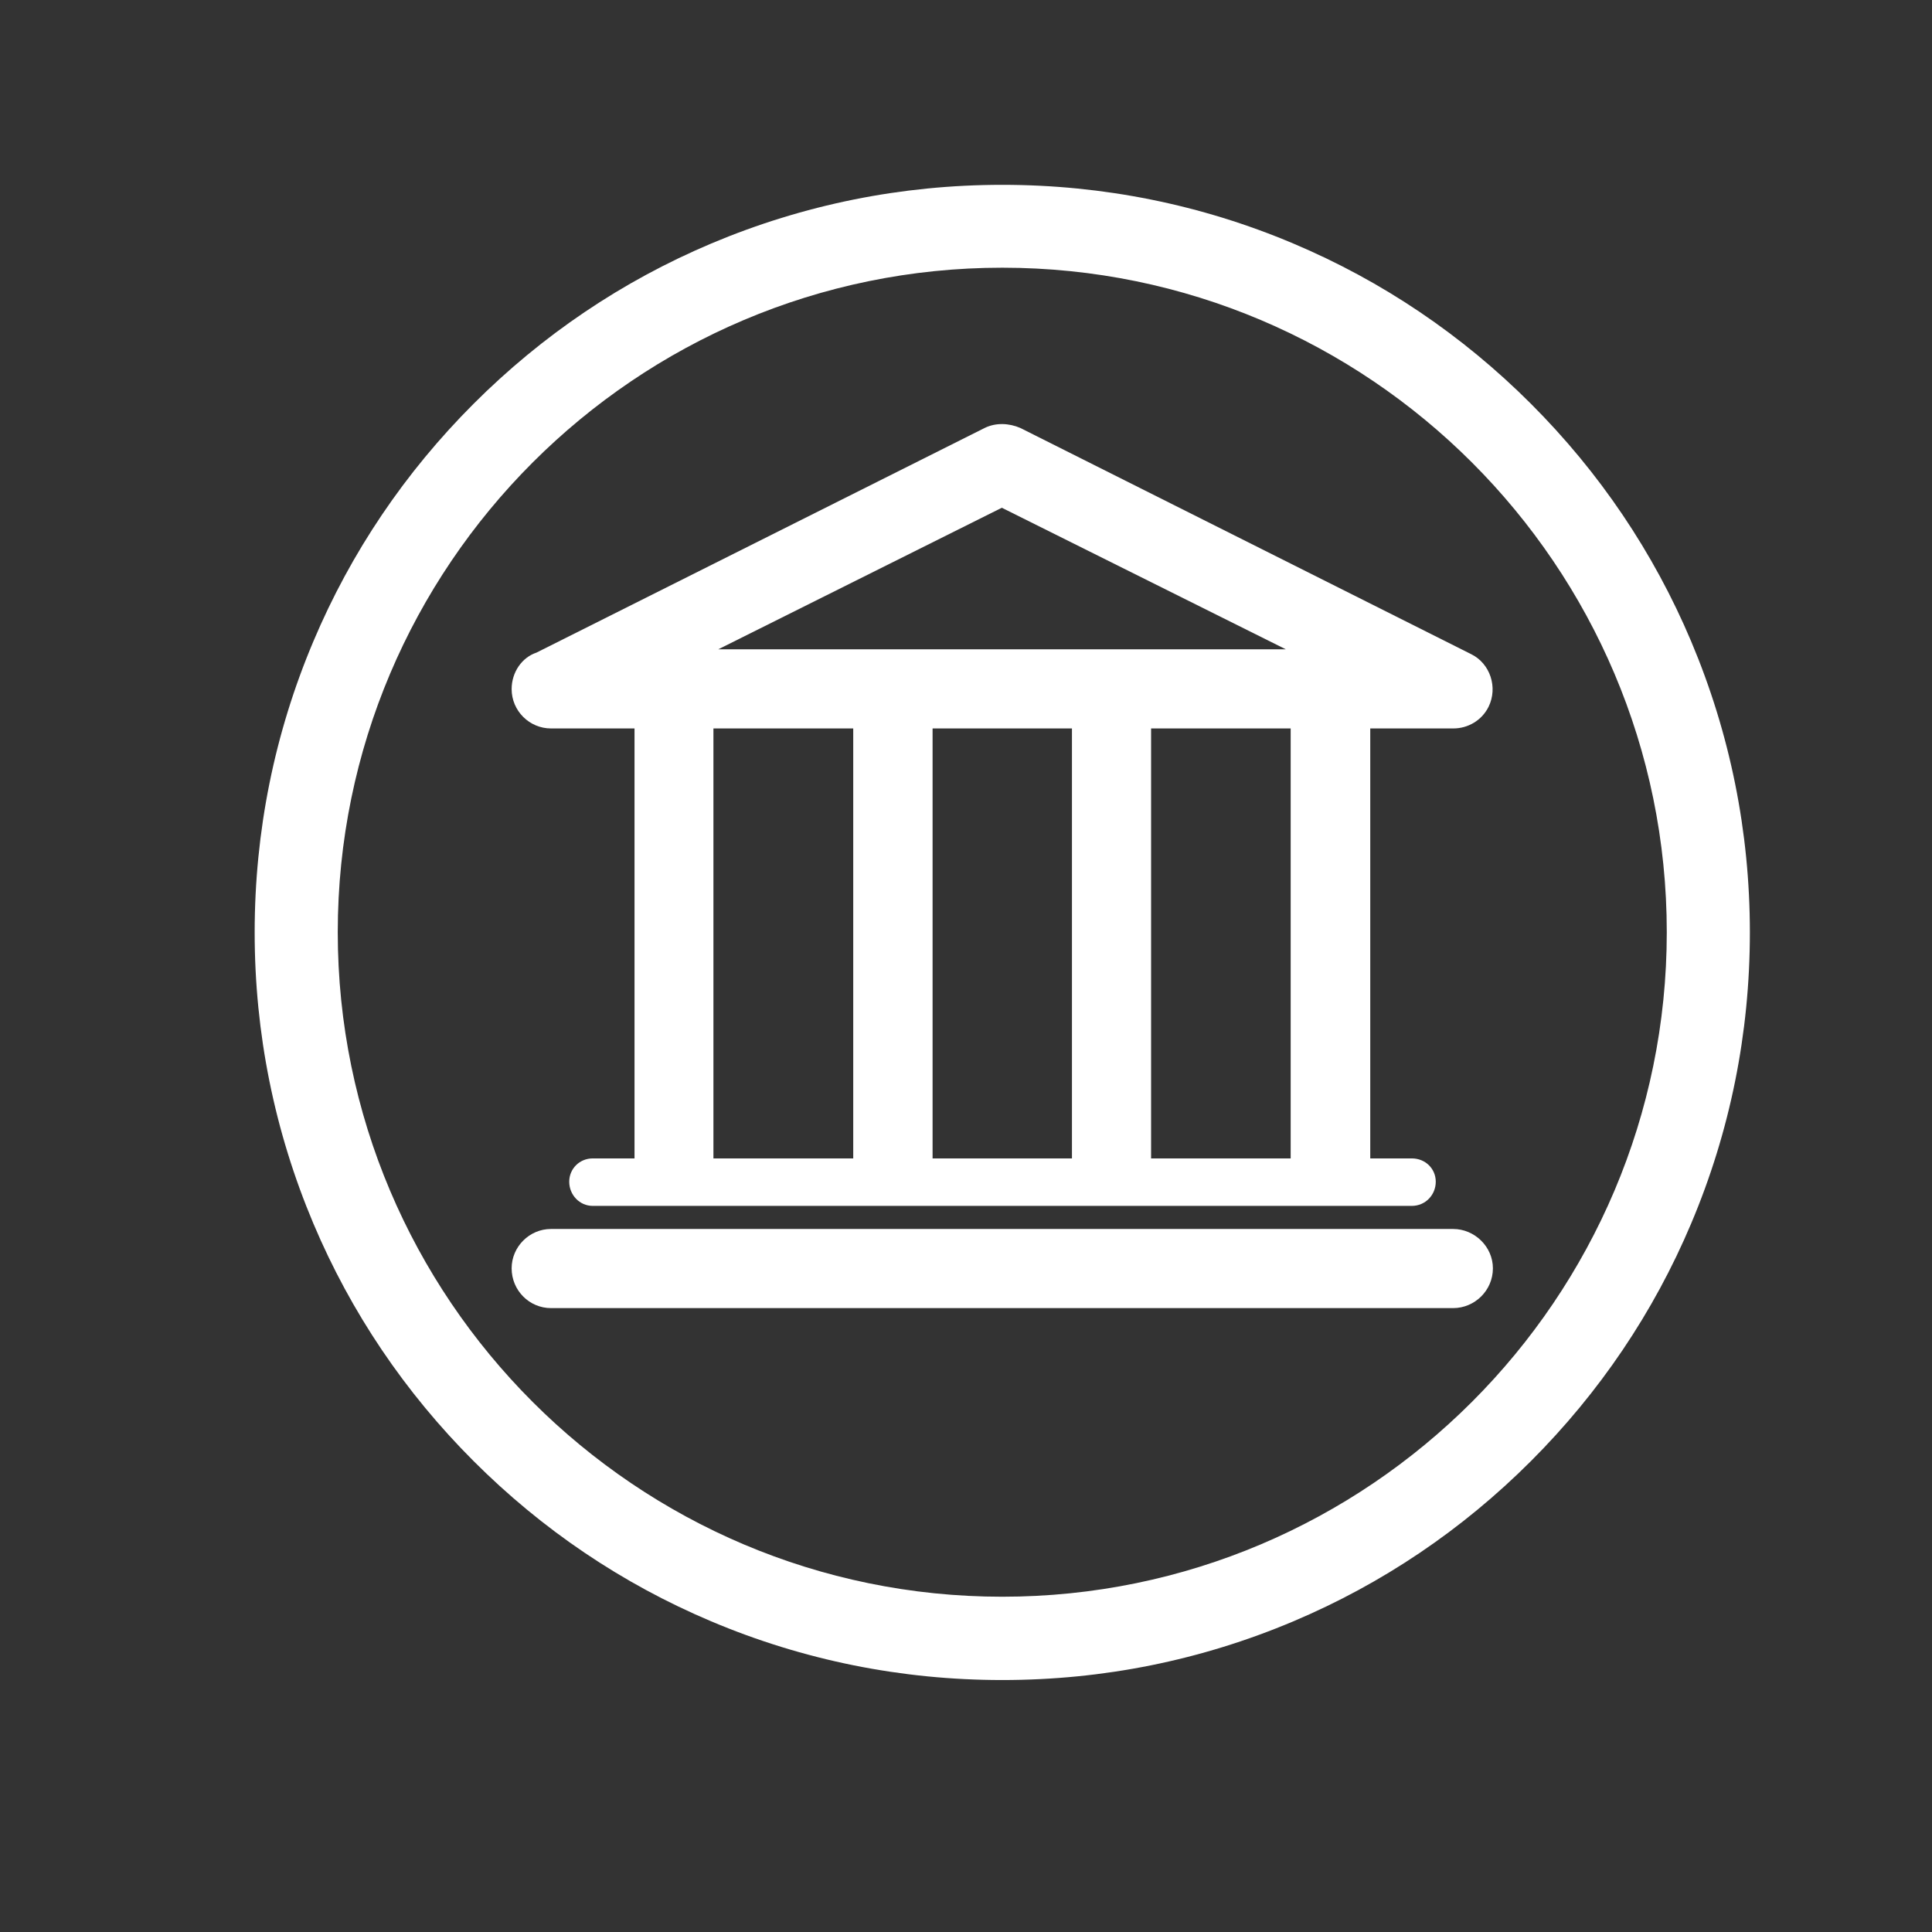
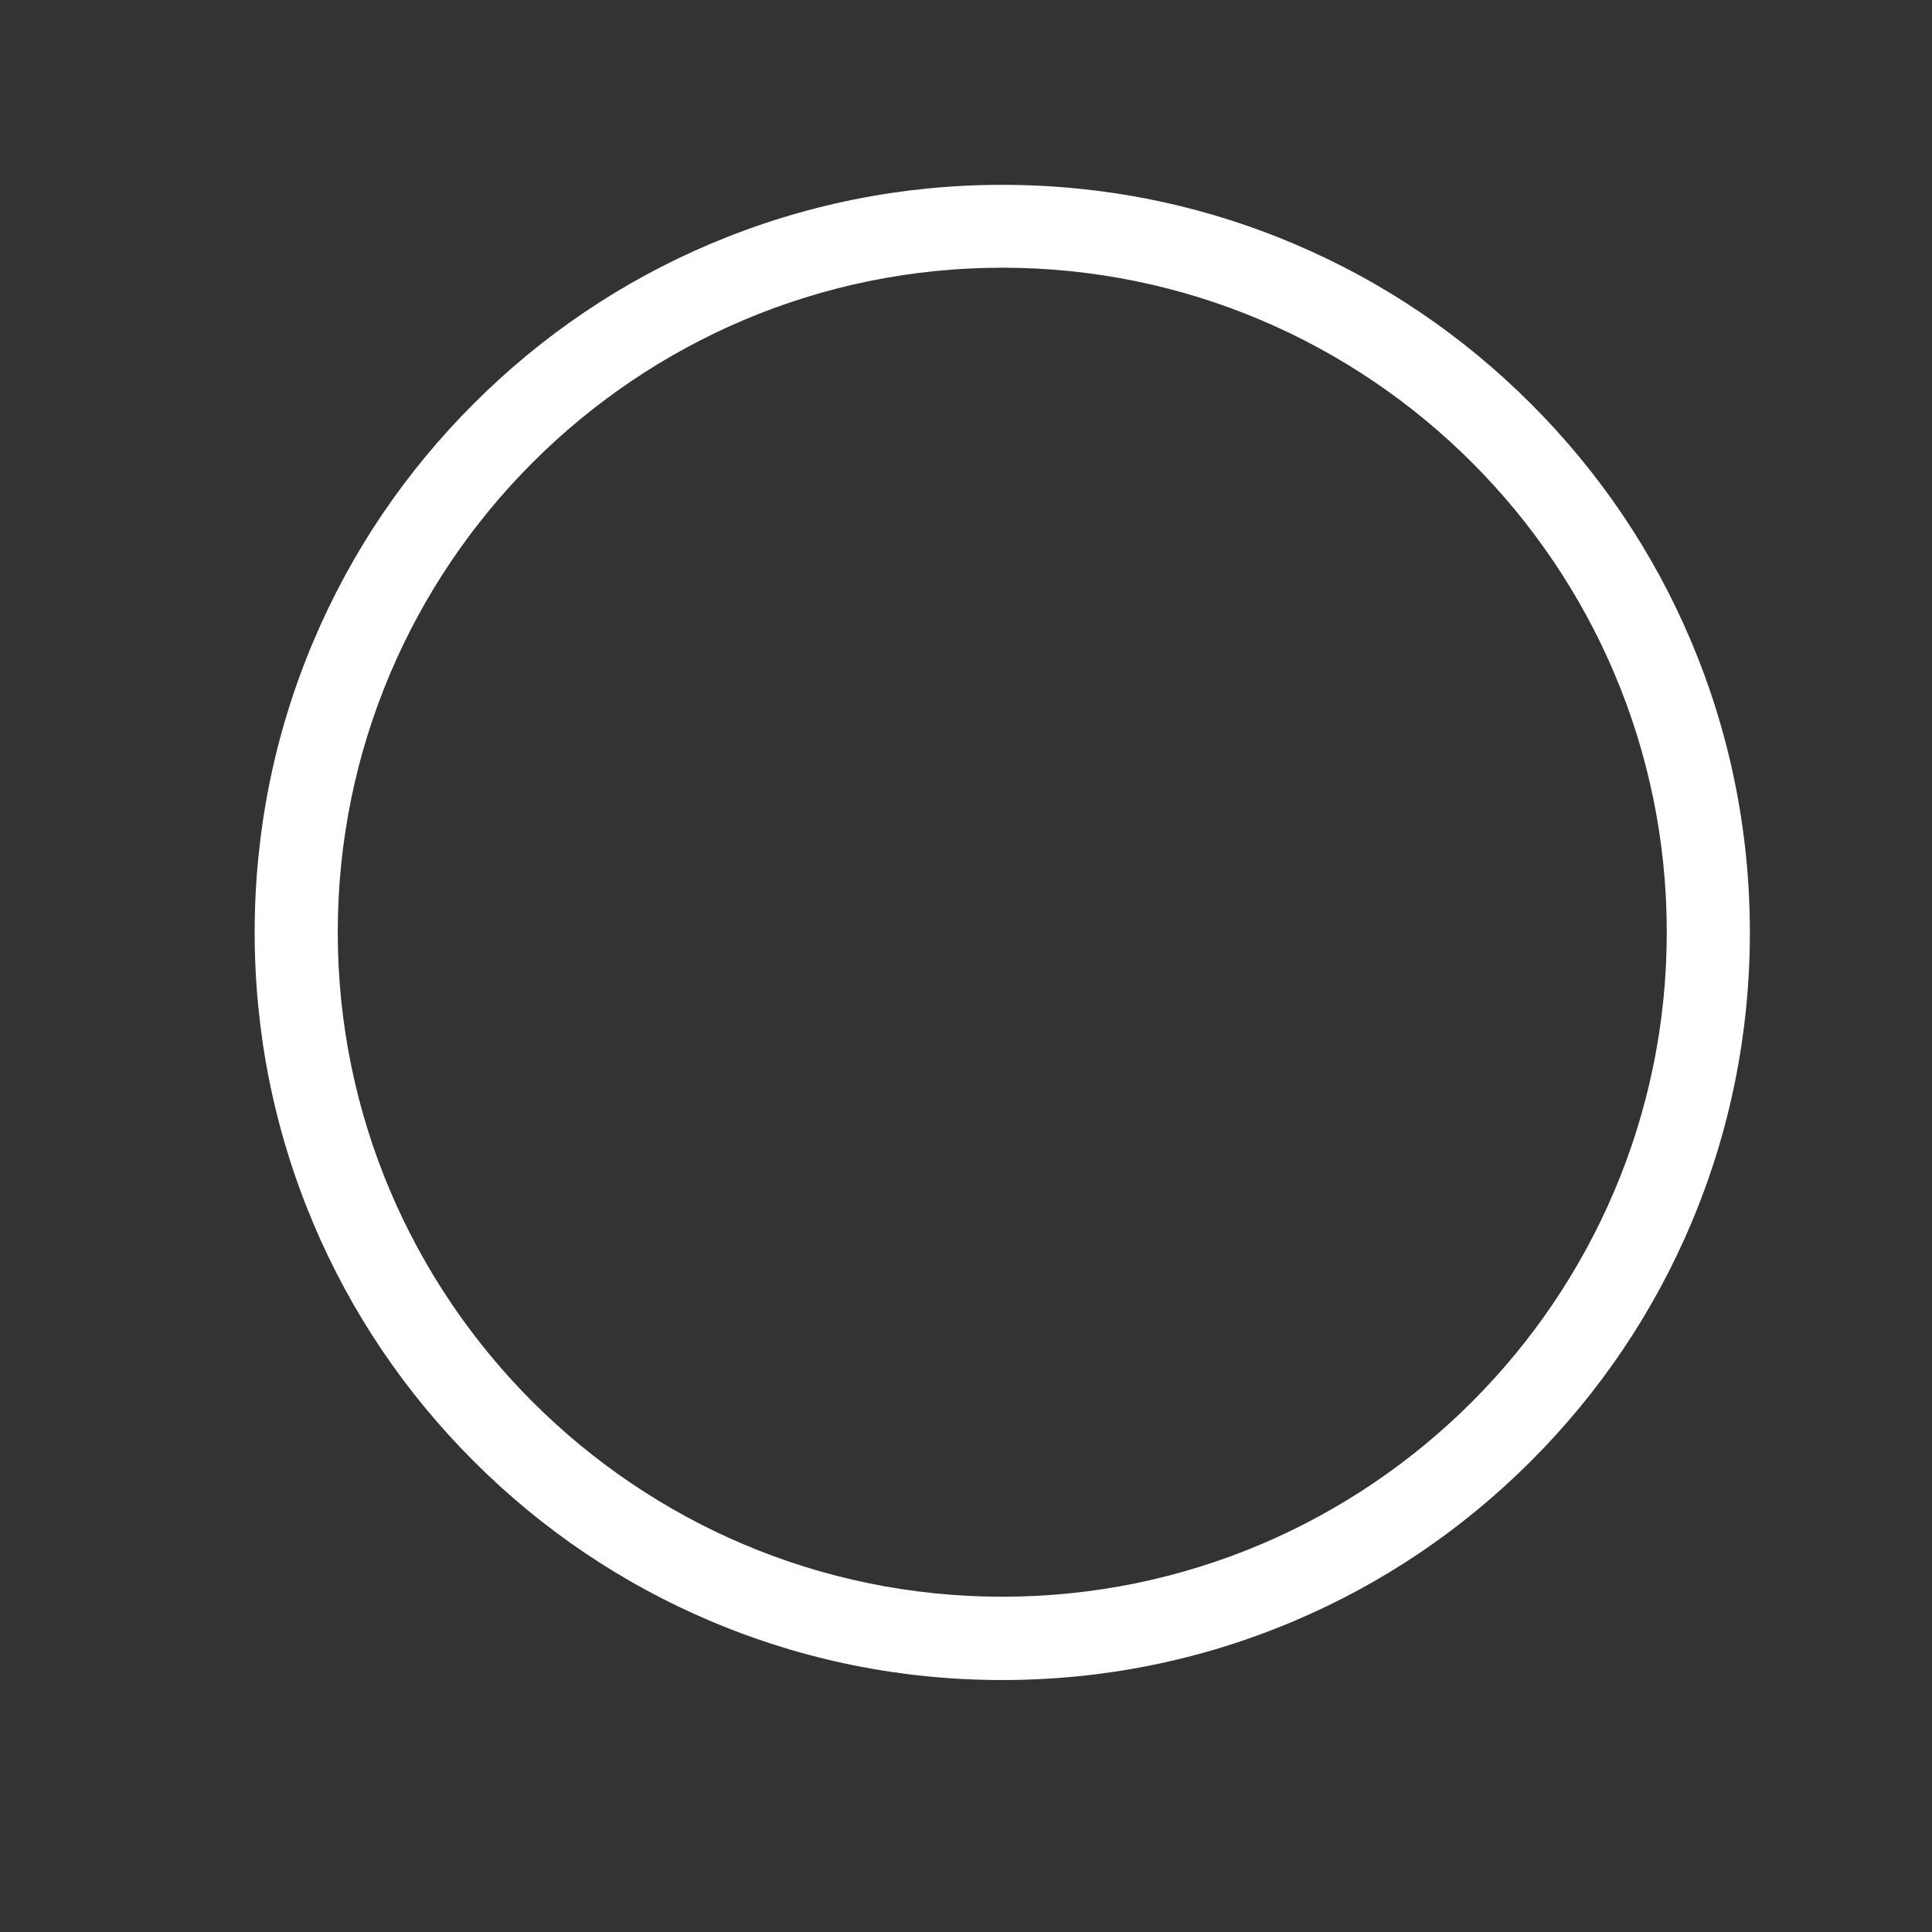
<svg xmlns="http://www.w3.org/2000/svg" t="1735630449439" class="icon" viewBox="0 0 1024 1024" version="1.1" p-id="76382" width="200" height="200">
  <rect x="0" y="0" width="1024" height="1024" fill="#333333" stroke="none" />
  <path d="M531.223 890.455c-53.477 0-105.44-10.485-154.258-31.108-47.186-19.922-89.596-48.585-125.946-84.935-36.351-36.351-65.011-78.759-84.935-125.946-20.622-48.933-31.108-100.78-31.108-154.258 0-53.477 10.485-105.44 31.108-154.258 19.922-47.186 48.585-89.596 84.935-125.946 36.351-36.351 78.759-65.011 125.946-84.935 48.933-20.622 100.78-31.108 154.258-31.108 53.477 0 105.44 10.485 154.258 31.108 47.186 19.922 89.596 48.585 125.946 84.935 36.351 36.351 65.011 78.759 84.935 125.946 20.622 48.933 31.108 100.78 31.108 154.258 0 53.477-10.485 105.44-31.108 154.258-19.922 47.186-48.585 89.596-84.935 125.946s-78.759 65.011-125.946 84.935c-48.817 20.622-100.663 31.108-154.258 31.108z m0-748.567c-194.22 0-352.205 157.985-352.205 352.205s157.985 352.205 352.205 352.205c194.22 0 352.205-157.985 352.205-352.205 0-194.336-157.985-352.205-352.205-352.205z" p-id="76383" fill="#ffffff" />
-   <path d="M292.032 693.323c-11.418 0-20.855-9.321-20.855-21.088 0-11.418 9.437-20.855 20.855-20.855h478.151c11.418 0 21.088 9.437 21.088 20.855 0 11.766-9.67 21.088-21.088 21.088H292.032zM681.52 344.148l-150.529-75.031-150.295 75.031h300.825z m-71.42 41.943v227.89h73.983v-227.89H610.1z m-115.81 0v227.89h73.867v-227.89H494.29z m-116.159 0v227.89h74.099v-227.89h-74.099z m-63.962 253.056c-6.991 0-12.466-5.825-12.466-12.816 0-6.875 5.476-12.35 12.466-12.35h22.137v-227.89h-44.273c-11.418 0-20.855-9.321-20.855-20.855 0-8.972 5.476-16.778 13.165-19.34l237.562-119.072c5.941-2.913 12.932-2.563 18.875 0l238.958 119.888c10.019 4.894 14.331 17.593 9.204 27.962-3.612 7.223-10.953 11.418-18.641 11.418h-44.039v227.89h22.02c7.223 0 12.7 5.476 12.7 12.35 0 6.991-5.476 12.816-12.7 12.816h-434.11z" p-id="76384" fill="#ffffff" />
</svg>